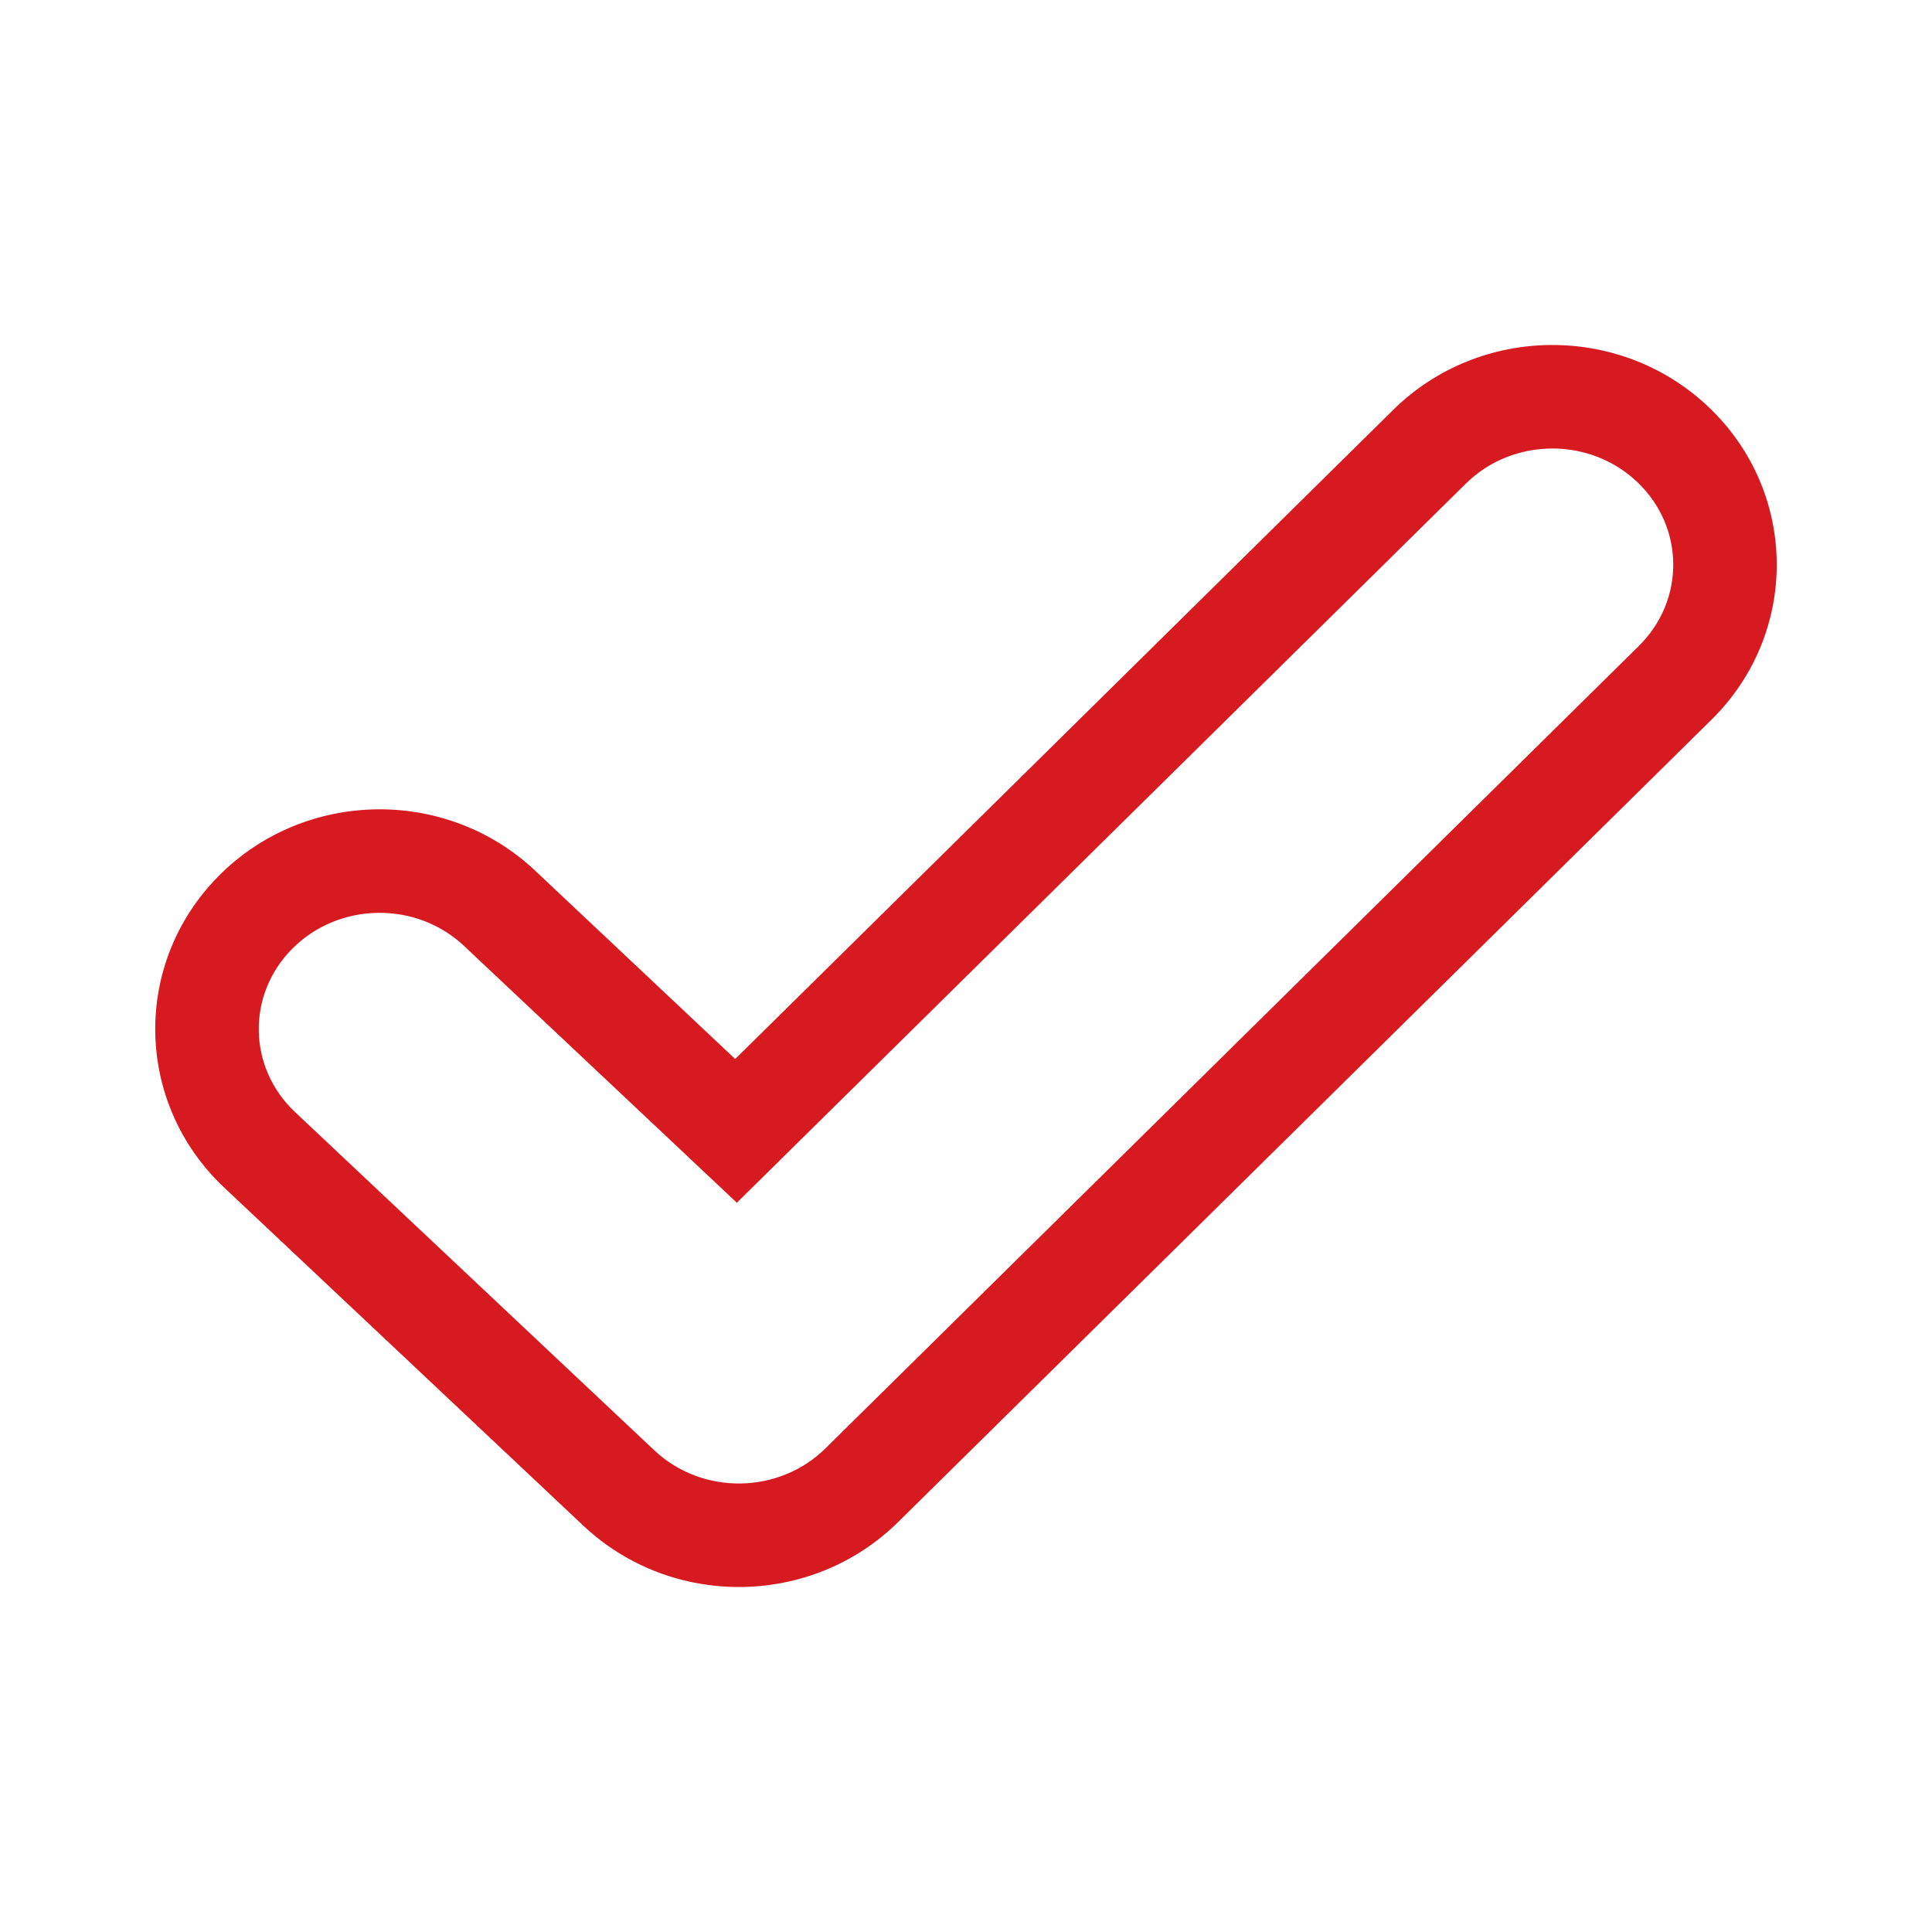
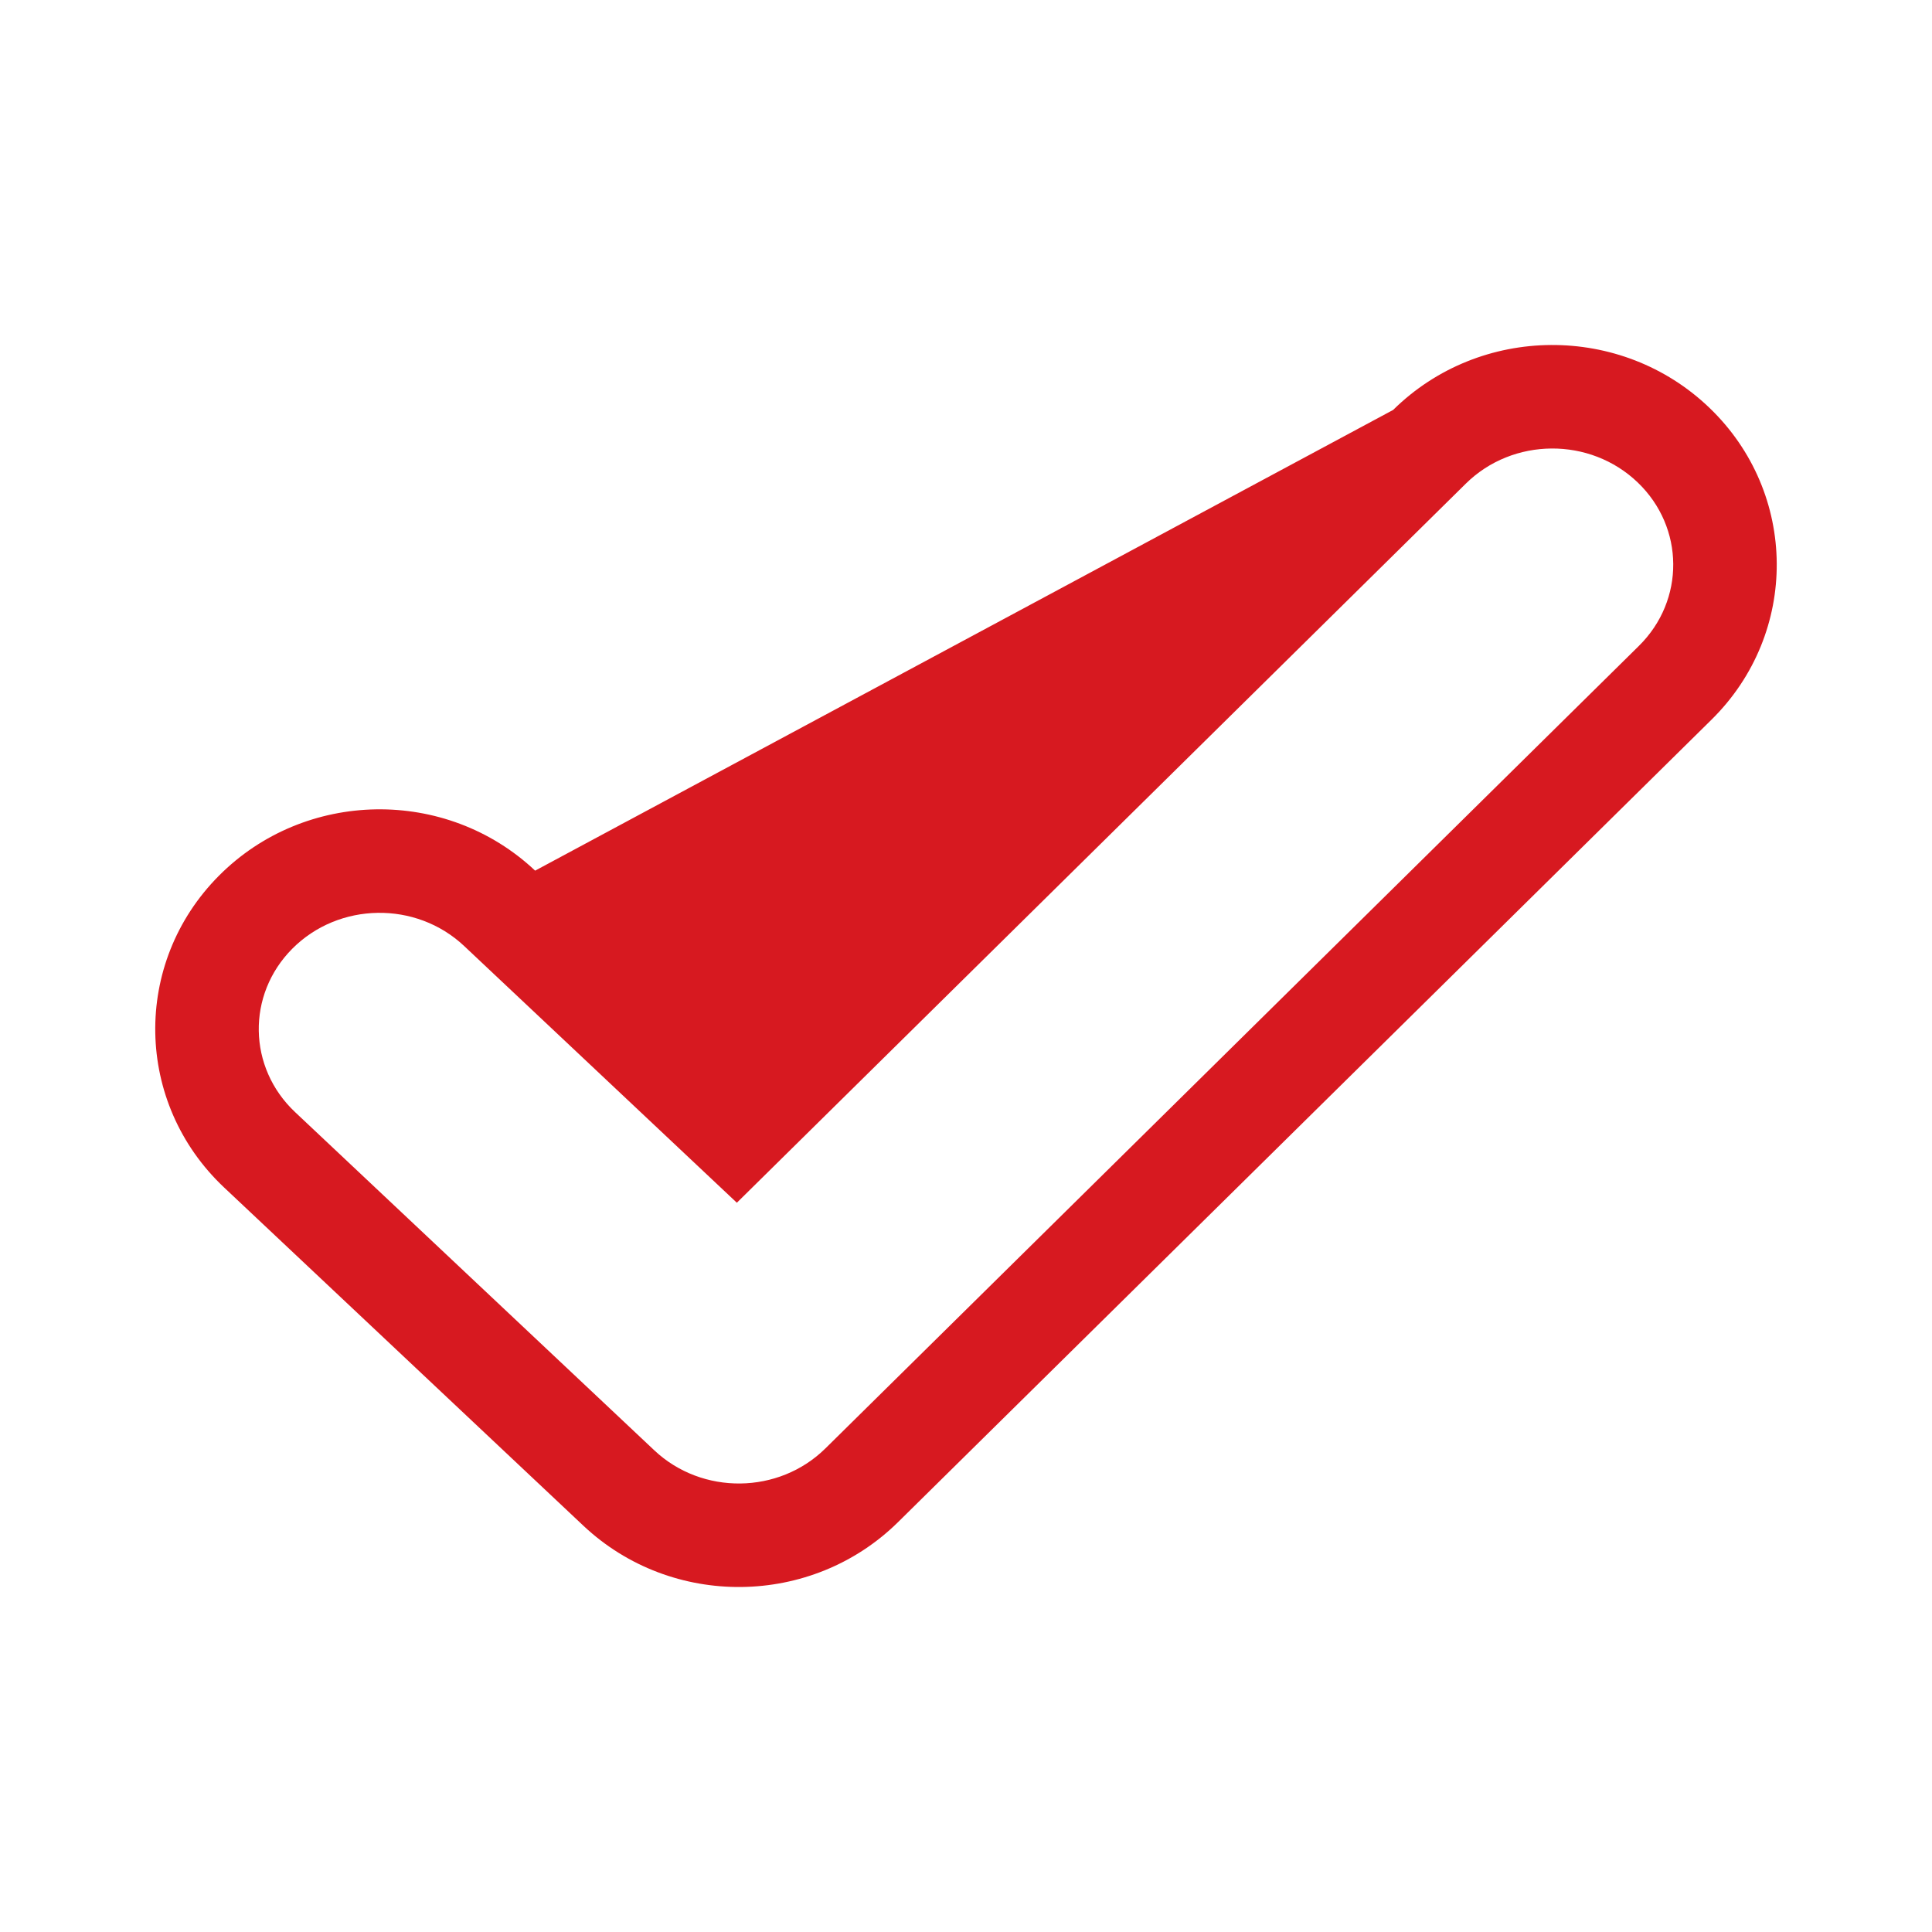
<svg xmlns="http://www.w3.org/2000/svg" width="56" height="56" viewBox="0 0 56 56" fill="none">
-   <path fill-rule="evenodd" clip-rule="evenodd" d="M47.471 13.985C46.09 12.659 43.85 12.674 42.488 14.018L21.358 34.862L13.454 27.421C12.059 26.107 9.819 26.144 8.471 27.5C7.146 28.833 7.181 30.944 8.553 32.235L18.965 42.038C20.351 43.343 22.573 43.316 23.925 41.983L47.505 18.721C48.844 17.4 48.83 15.289 47.471 13.985ZM40.381 11.882C42.901 9.396 46.996 9.37 49.549 11.821C52.125 14.294 52.154 18.349 49.612 20.857L26.032 44.118C23.529 46.587 19.468 46.632 16.909 44.223L6.496 34.42C3.896 31.972 3.826 27.918 6.344 25.385C8.839 22.875 12.934 22.81 15.511 25.236L21.31 30.696L40.381 11.882Z" fill="#D71920" />
+   <path fill-rule="evenodd" clip-rule="evenodd" d="M47.471 13.985C46.09 12.659 43.85 12.674 42.488 14.018L21.358 34.862L13.454 27.421C12.059 26.107 9.819 26.144 8.471 27.5C7.146 28.833 7.181 30.944 8.553 32.235L18.965 42.038C20.351 43.343 22.573 43.316 23.925 41.983L47.505 18.721C48.844 17.4 48.83 15.289 47.471 13.985ZM40.381 11.882C42.901 9.396 46.996 9.37 49.549 11.821C52.125 14.294 52.154 18.349 49.612 20.857L26.032 44.118C23.529 46.587 19.468 46.632 16.909 44.223L6.496 34.42C3.896 31.972 3.826 27.918 6.344 25.385C8.839 22.875 12.934 22.81 15.511 25.236L40.381 11.882Z" fill="#D71920" />
</svg>